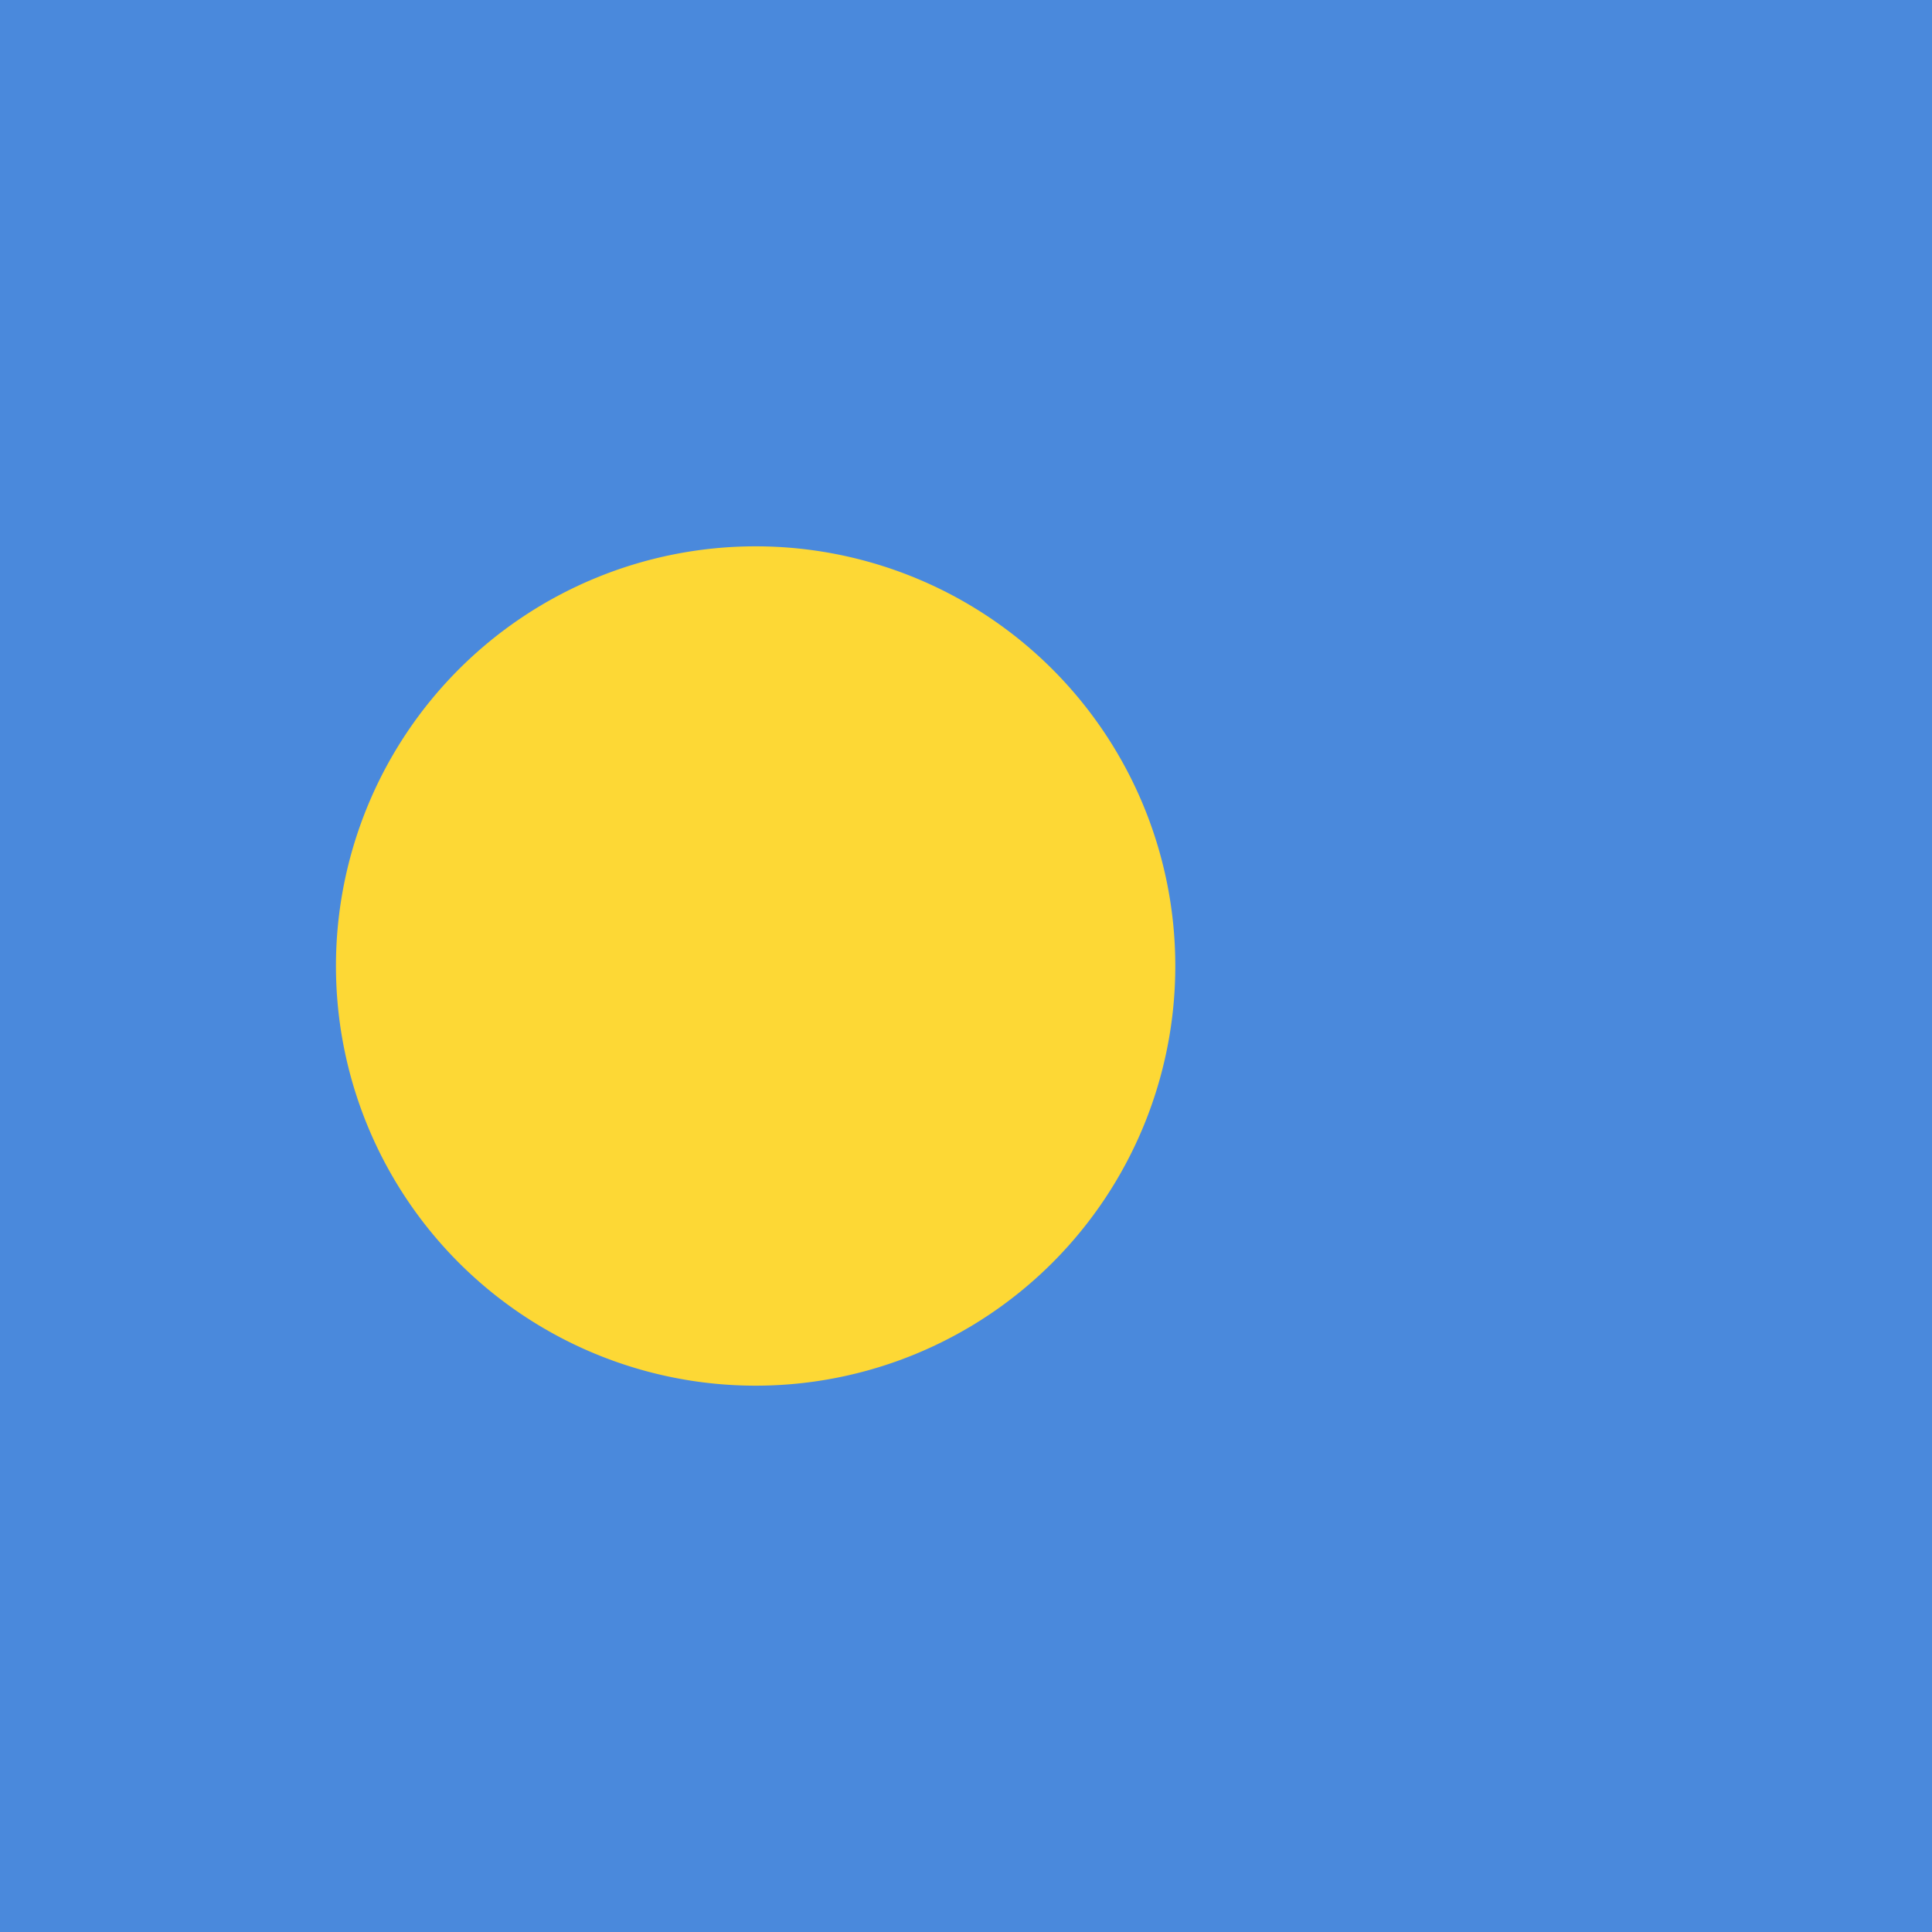
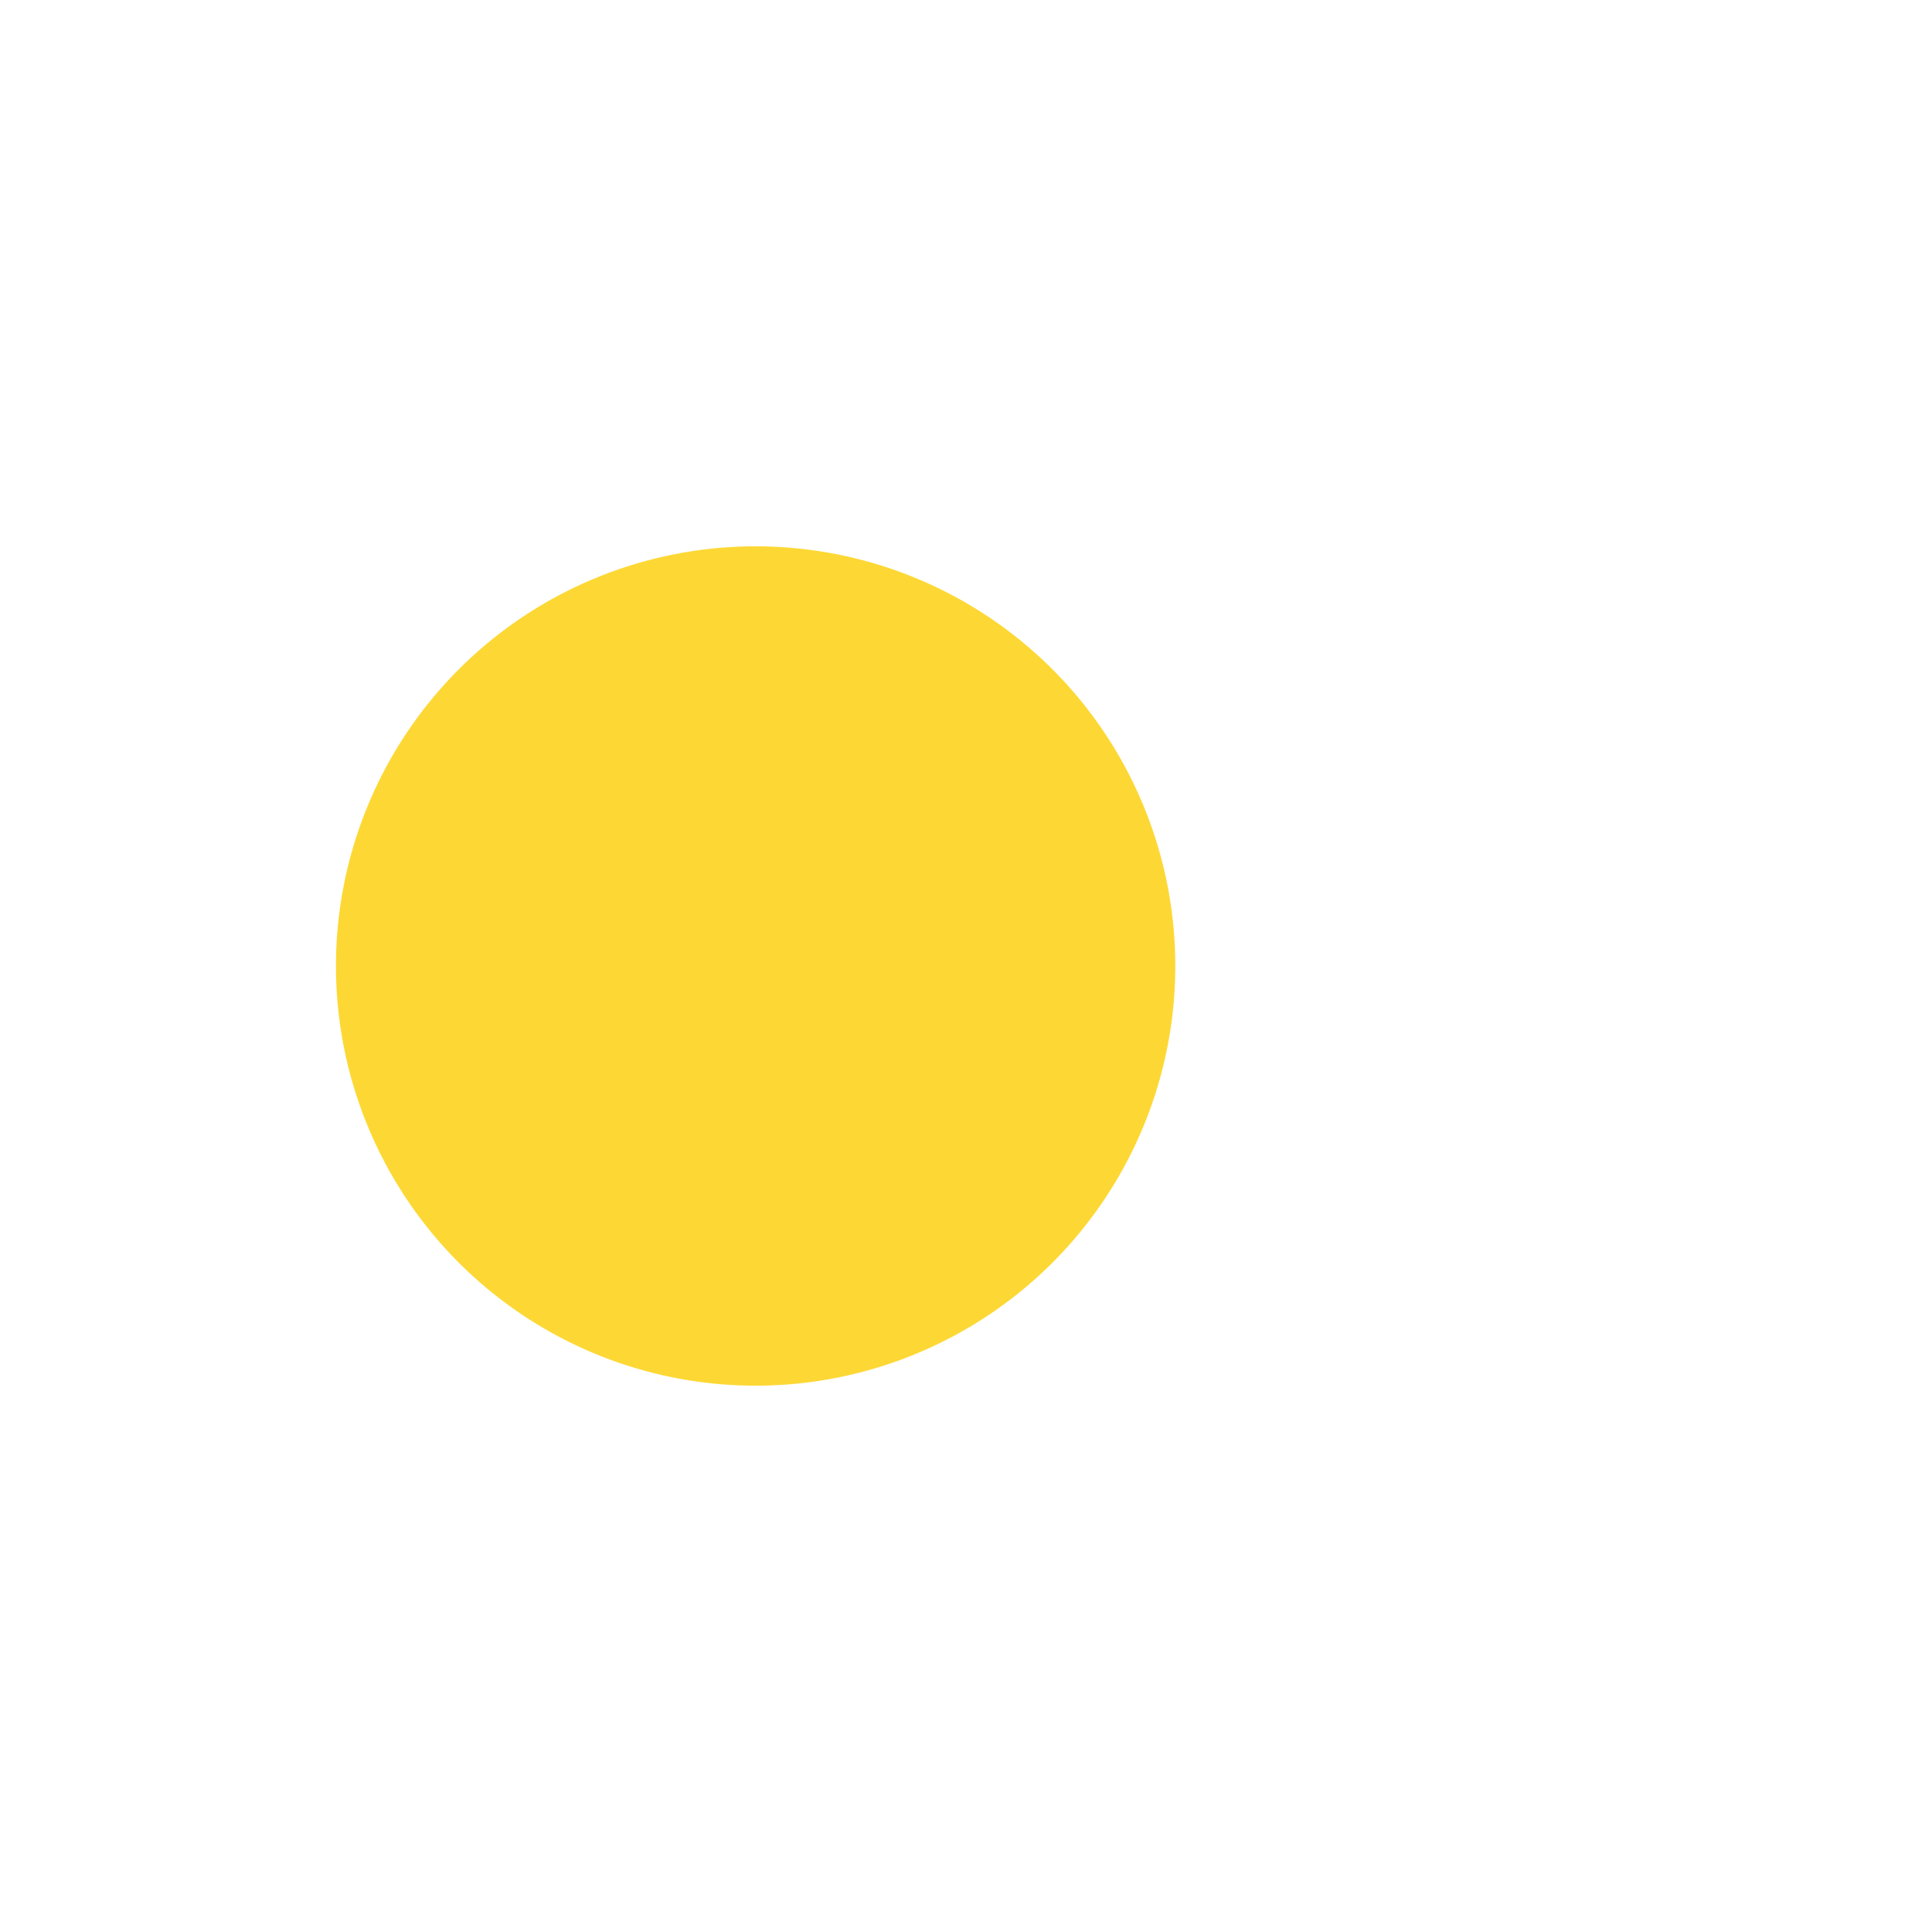
<svg xmlns="http://www.w3.org/2000/svg" width="18" height="18">
-   <path fill="#4A89DC" d="M0 0h18v18H0z" shape-rendering="crispEdges" />
  <path fill="#FDD835" d="M7.04 12.91a3.91 3.91 0 1 0 0-7.82 3.91 3.91 0 0 0 0 7.82" />
</svg>